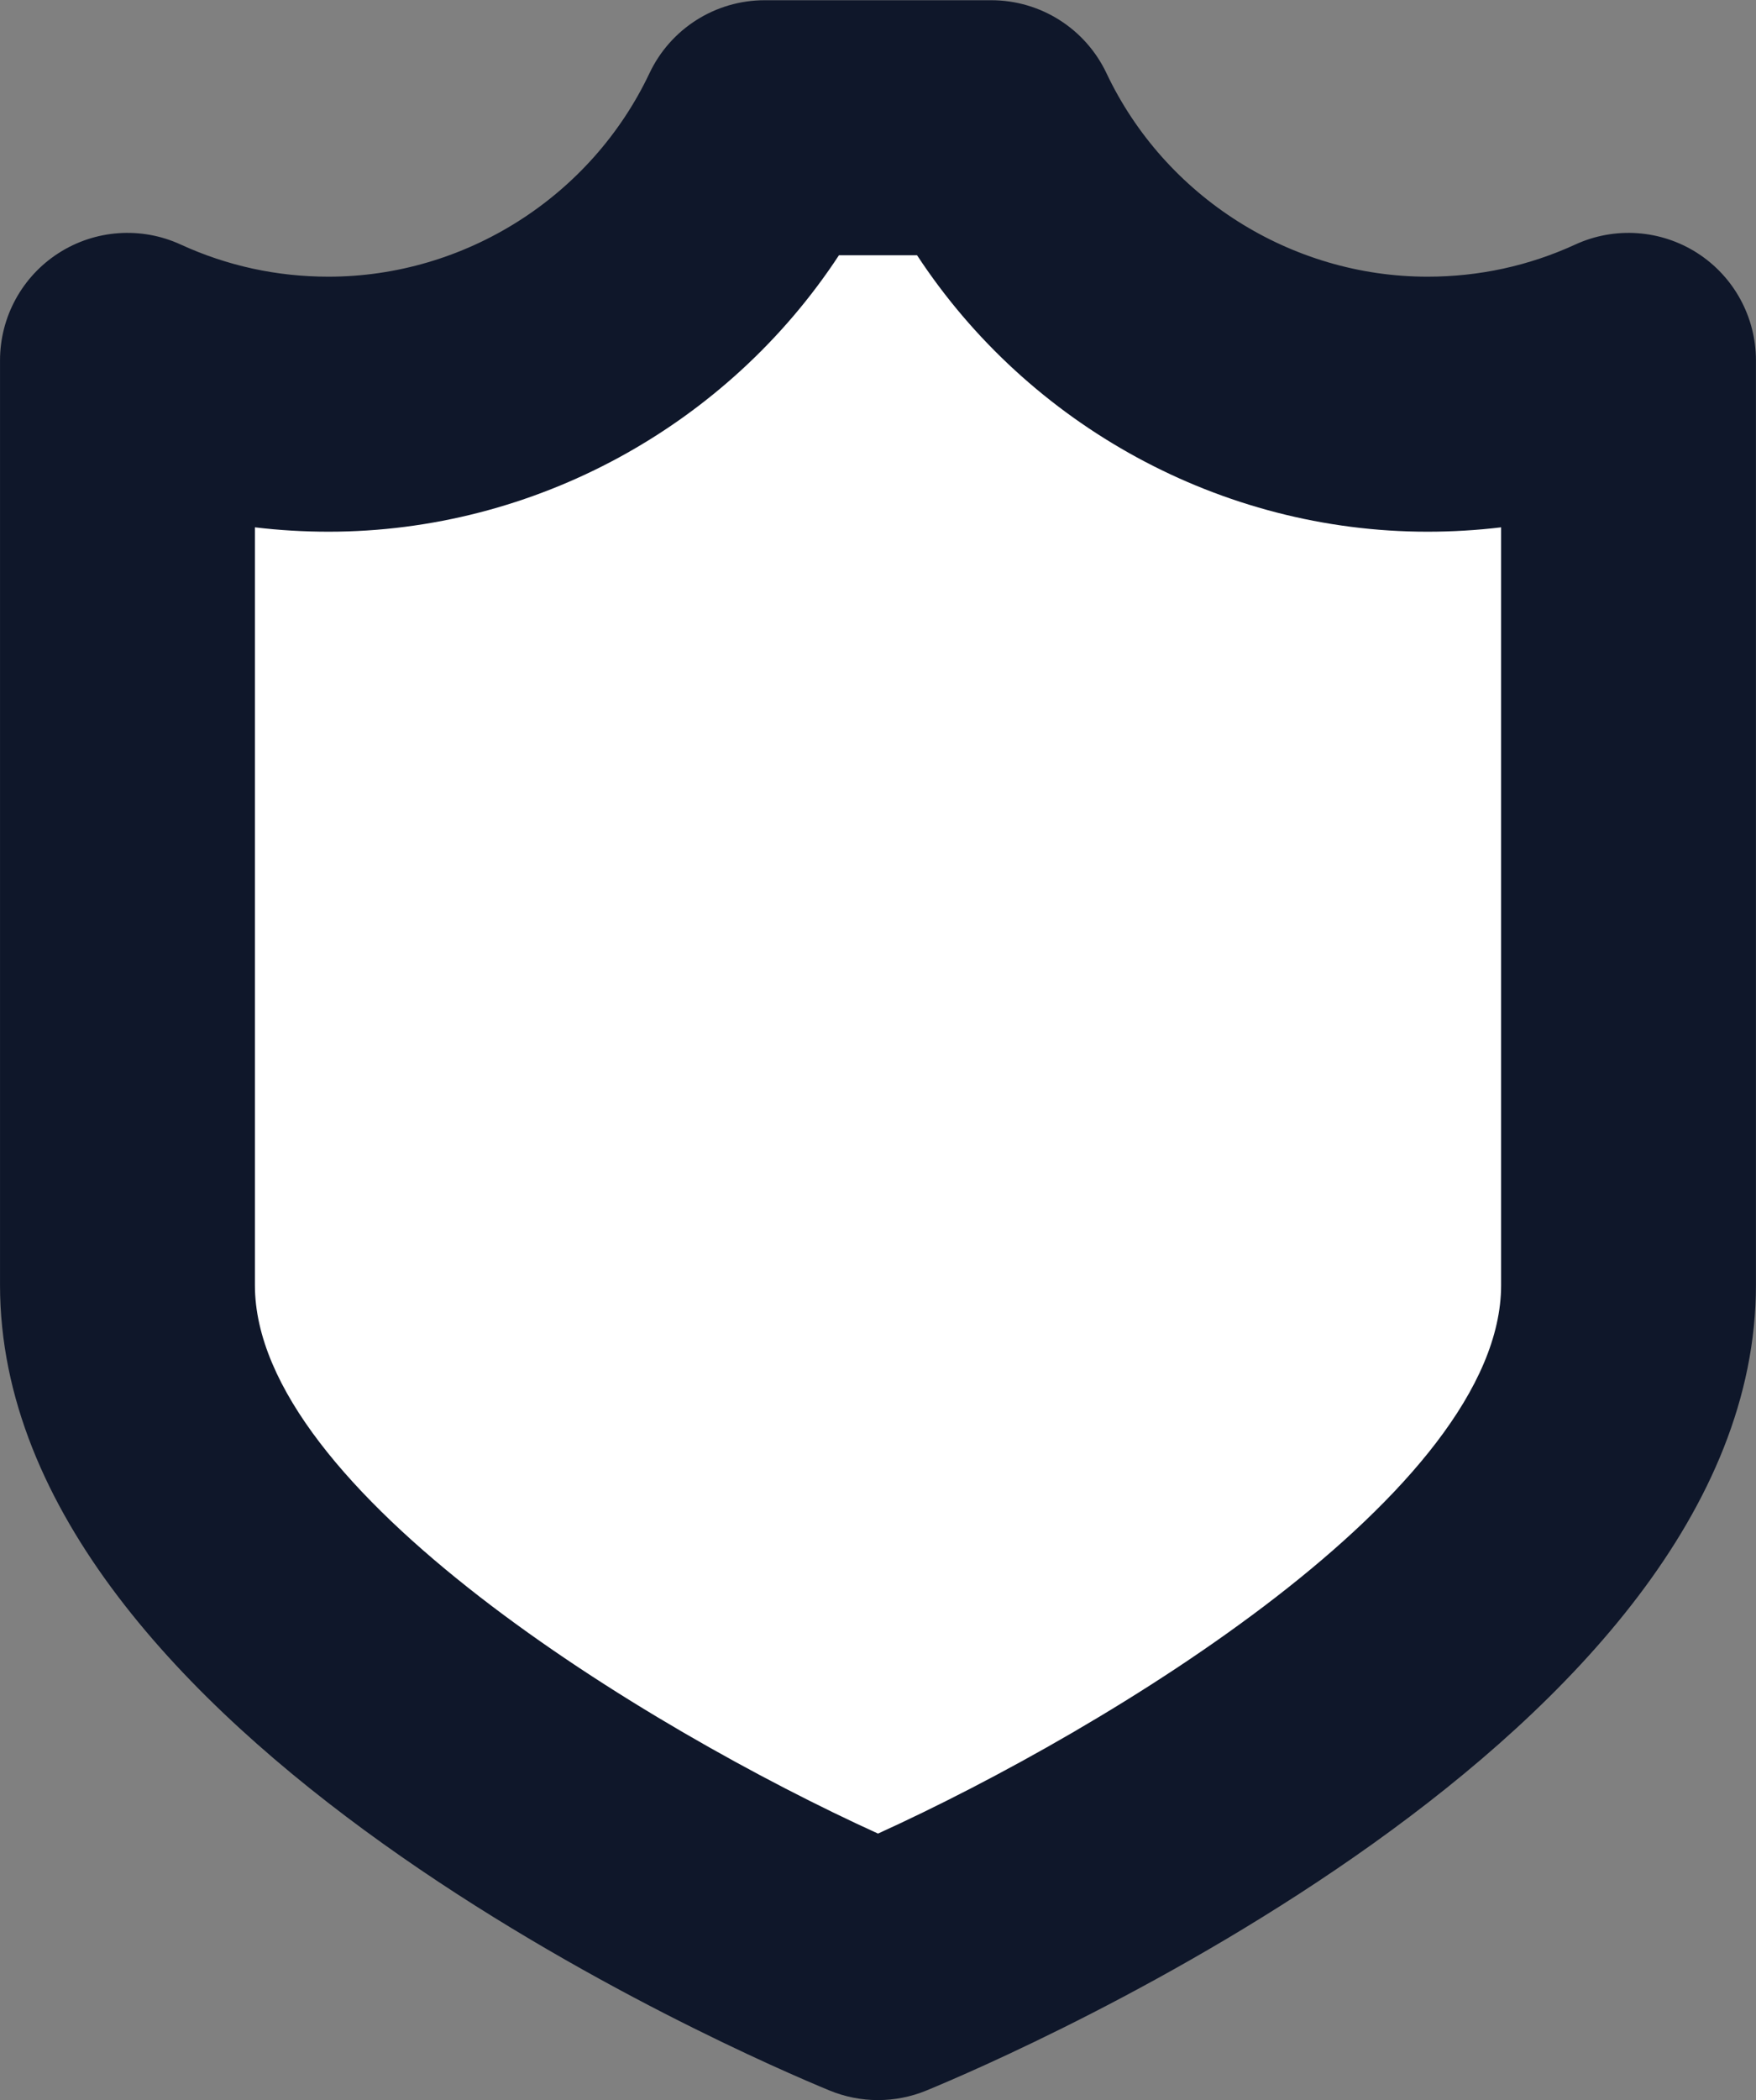
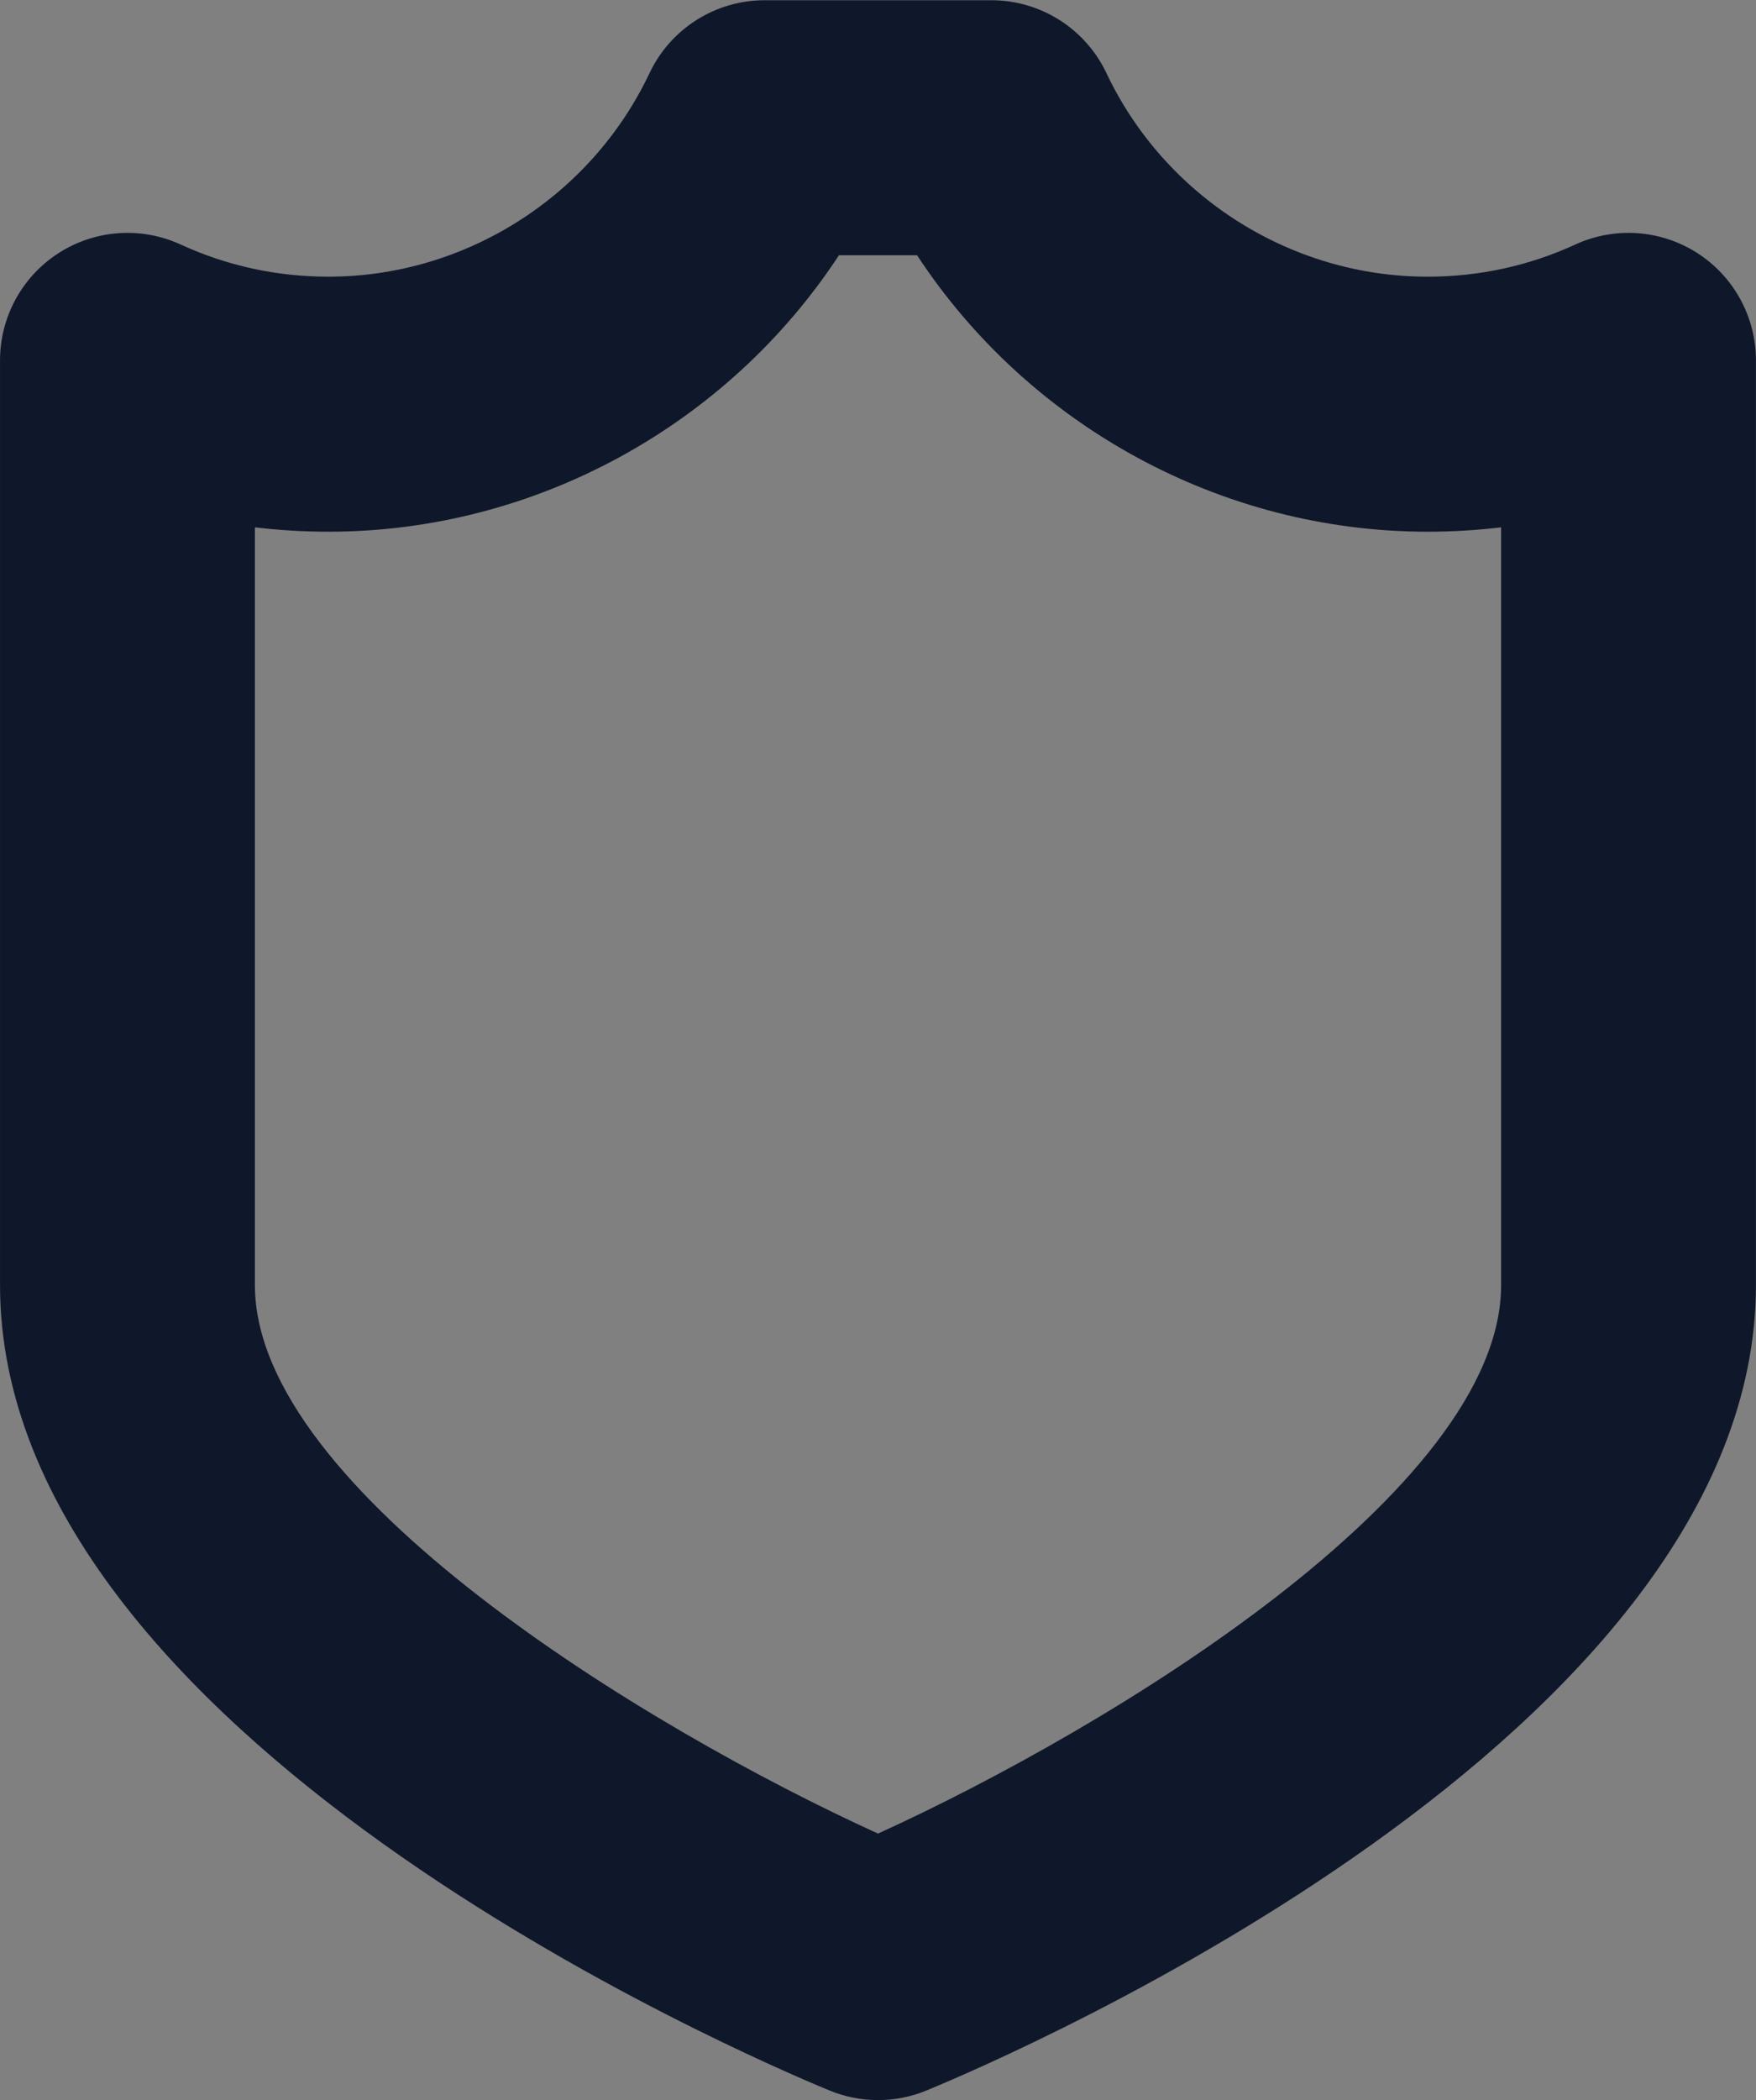
<svg xmlns="http://www.w3.org/2000/svg" class="w-6 mr-2" version="1.1" id="Layer_1" xml:space="preserve" viewBox="303.2 229.45 208.8 249.58">
  <rect x="303.2" y="229.45" width="208.8" height="249.58" fill="#808080" stroke="none" />
-   <path style="fill:white;" d="M472.942,277.482c-22.911,0-42.672-13.436-51.867-32.854h-26.945         c-9.195,19.417-28.956,32.854-51.867,32.854c-8.533,0-16.627-1.865-23.905-5.205v109.896c0,44.931,89.244,81.693,89.244,81.693         s89.244-36.762,89.244-81.693V272.277C489.569,275.617,481.473,277.482,472.942,277.482z" />
  <path style="fill:#0F172A;" d="M407.602,479.019c-1.962,0-3.923-0.38-5.772-1.143c-10.095-4.158-98.627-42.172-98.627-95.704         V272.277c0-5.163,2.627-9.969,6.973-12.756c4.346-2.785,9.81-3.168,14.501-1.015c5.528,2.538,11.445,3.825,17.583,3.825         c16.232,0,31.215-9.493,38.17-24.185c2.506-5.294,7.839-8.669,13.695-8.669h26.946c5.857,0,11.189,3.375,13.695,8.669         c6.957,14.692,21.94,24.185,38.17,24.185c6.14,0,12.056-1.286,17.583-3.825c4.691-2.153,10.155-1.77,14.501,1.015         c4.344,2.787,6.973,7.593,6.973,12.756v109.896c0,53.532-88.532,91.546-98.627,95.704         C411.525,478.637,409.564,479.019,407.602,479.019z M333.51,292.117v90.058c0,24.382,46.625,52.685,74.091,65.172         c27.468-12.487,74.091-40.788,74.091-65.172v-90.058c-2.884,0.345-5.805,0.52-8.752,0.52c-24.541,0-47.421-12.627-60.696-32.854         h-9.287c-13.275,20.226-36.153,32.854-60.696,32.854C339.315,292.636,336.394,292.462,333.51,292.117z" />
</svg>